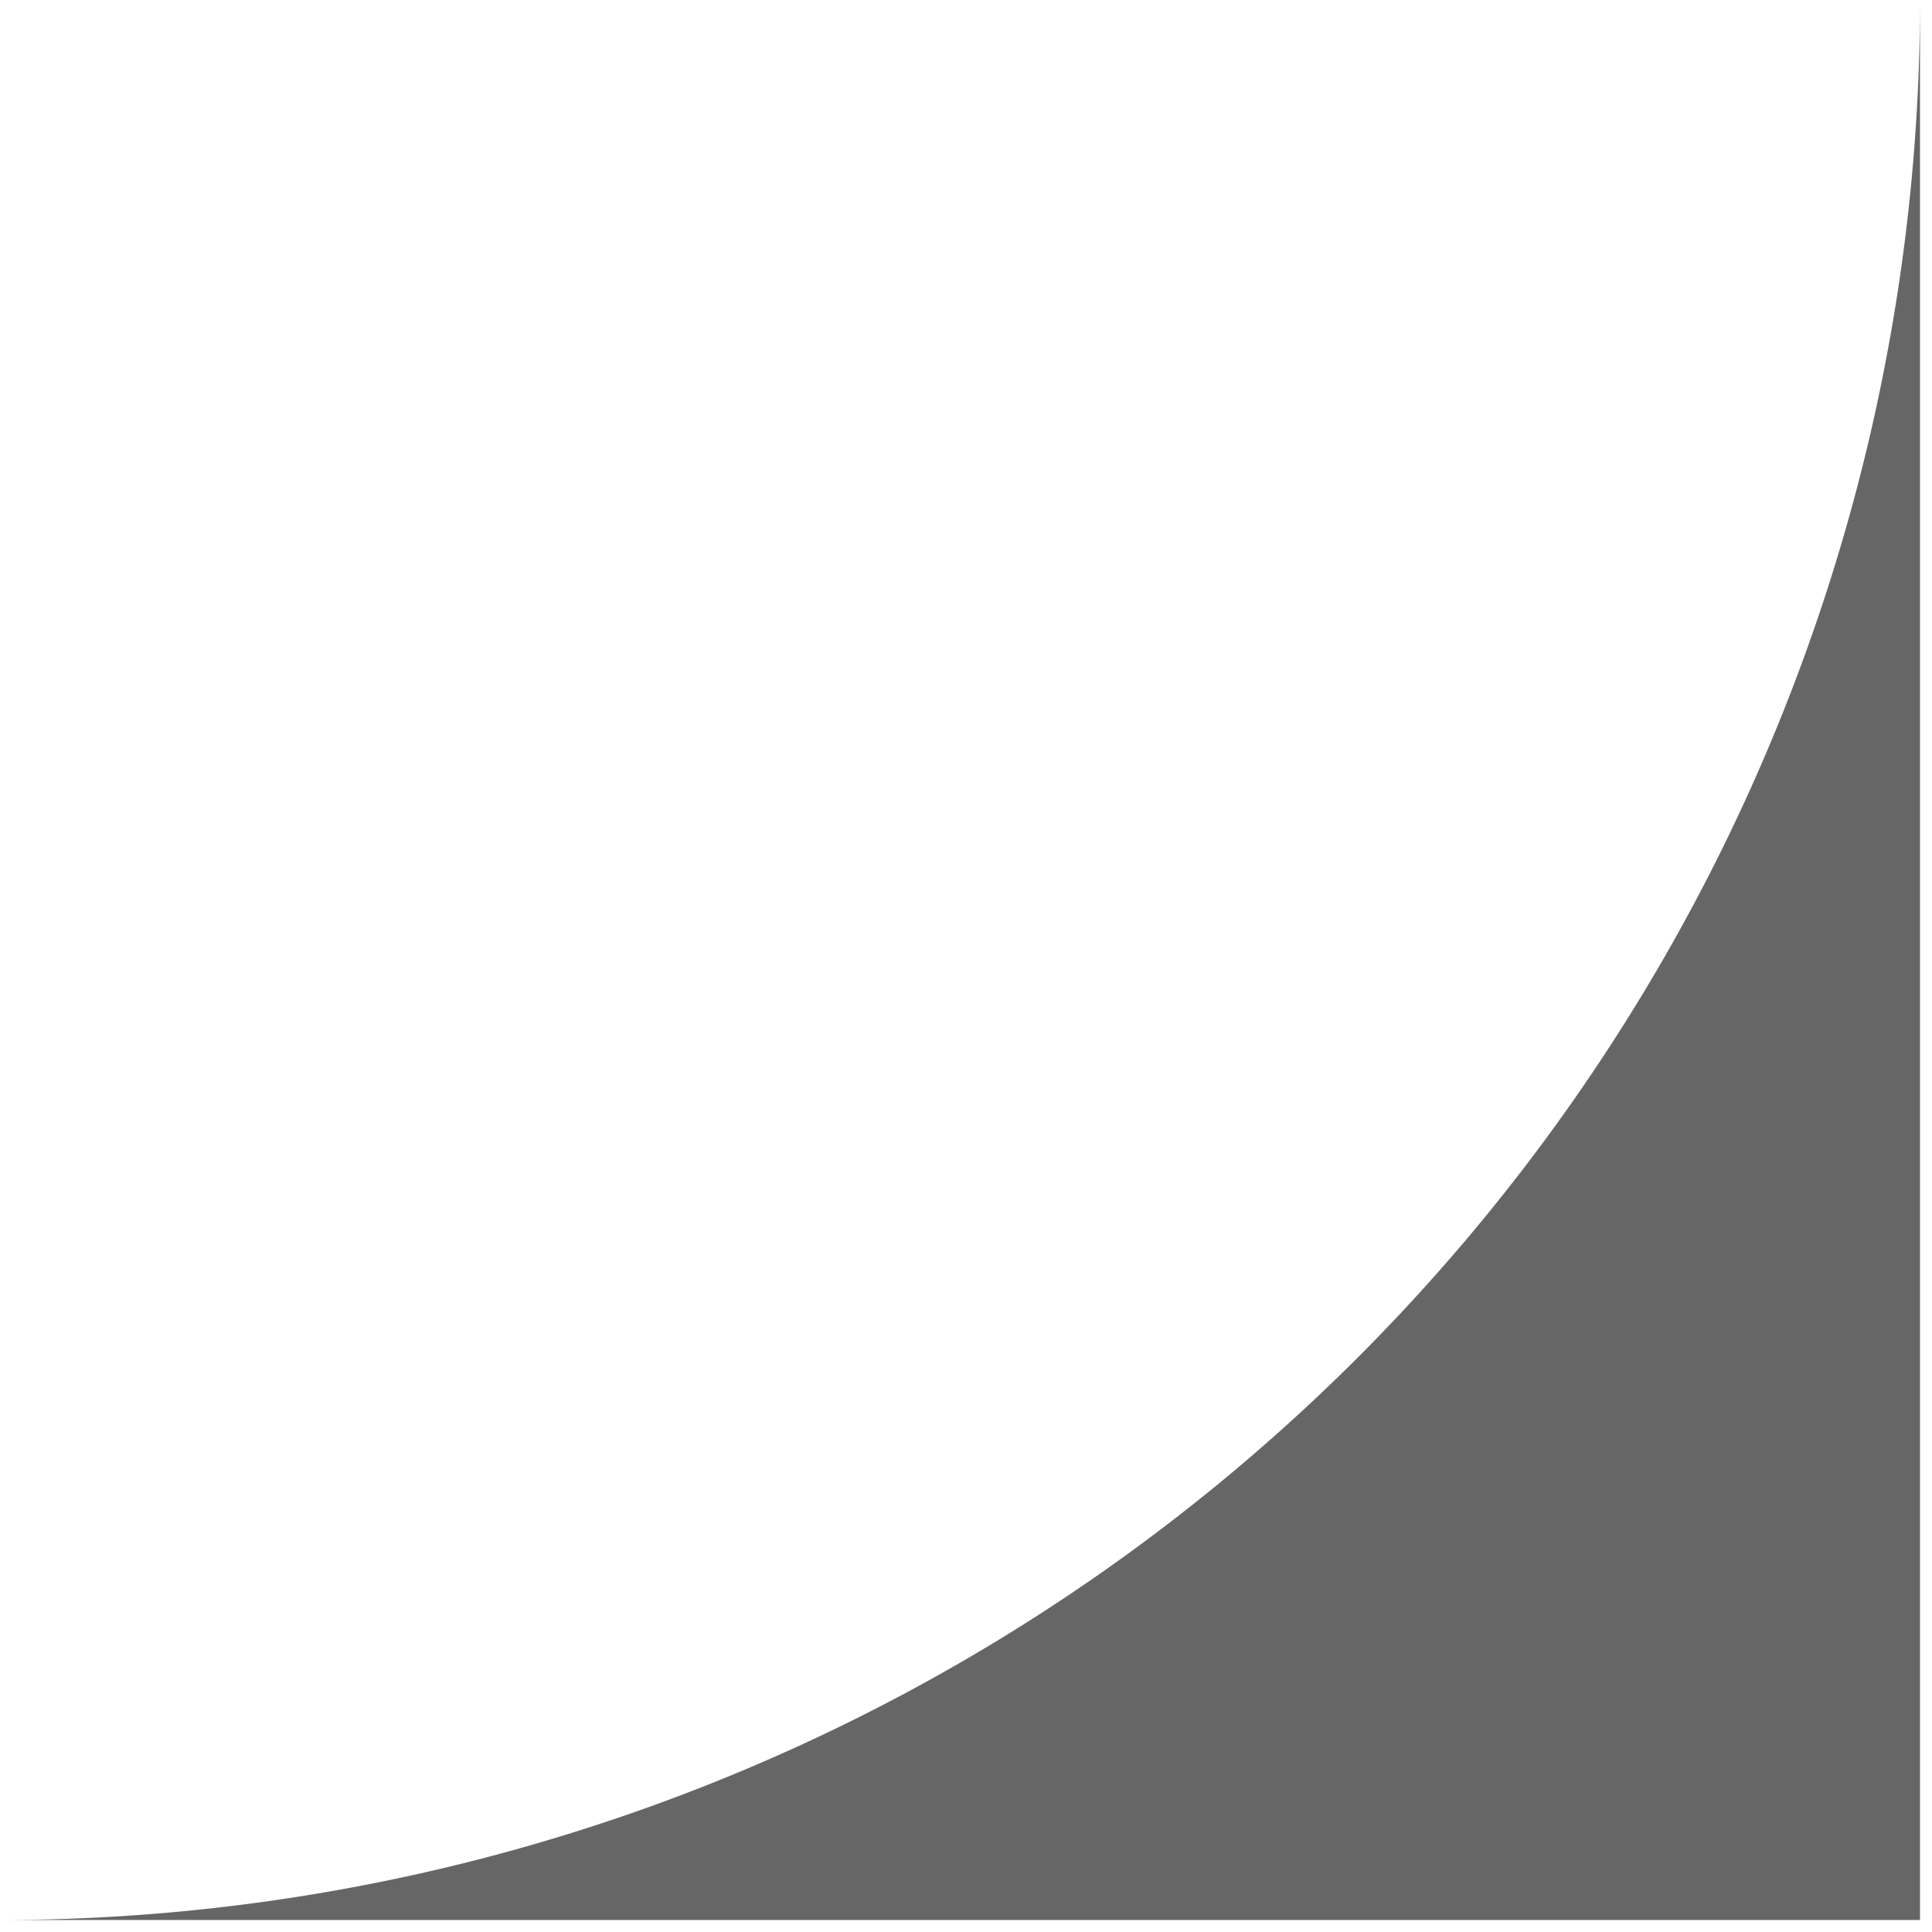
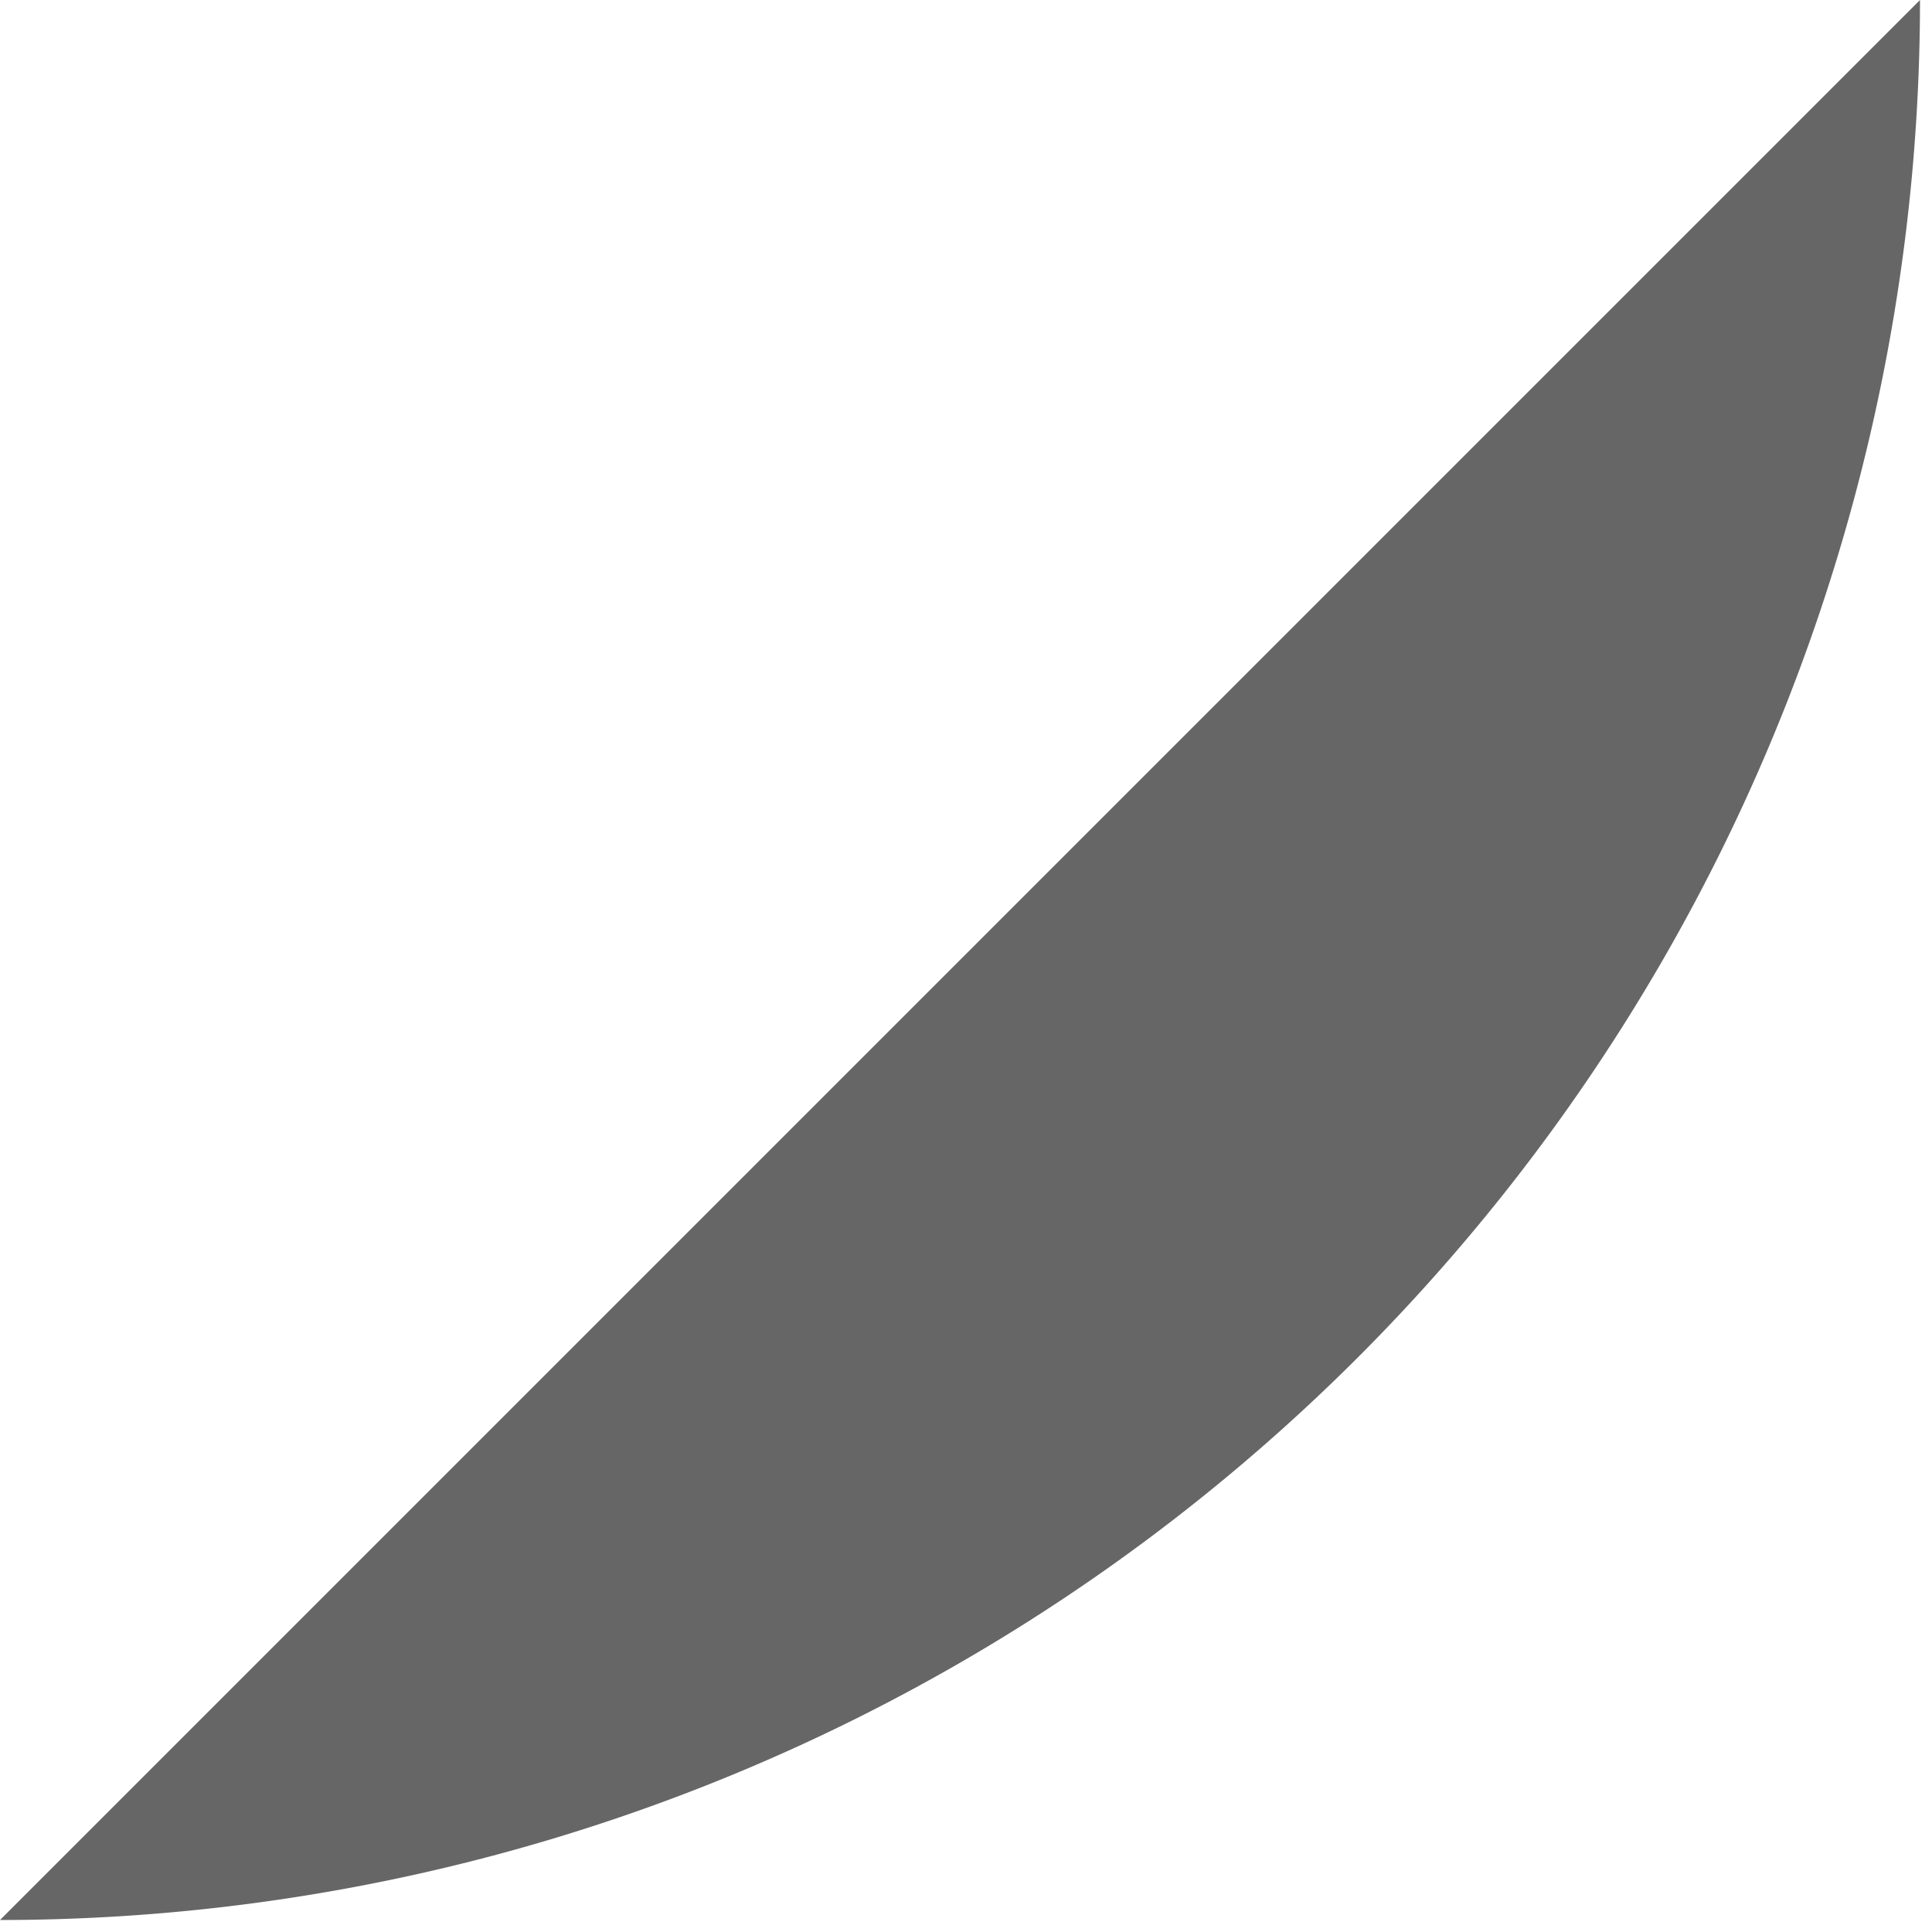
<svg xmlns="http://www.w3.org/2000/svg" width="80.5" height="80.5" viewBox="0 0 80.5 80.5">
-   <path id="Union_13" data-name="Union 13" d="M295,303.925a80,80,0,0,0,80-80v80Z" transform="translate(-295 -223.925)" fill="#666" stroke="rgba(0,0,0,0)" stroke-miterlimit="10" stroke-width="1" />
+   <path id="Union_13" data-name="Union 13" d="M295,303.925a80,80,0,0,0,80-80Z" transform="translate(-295 -223.925)" fill="#666" stroke="rgba(0,0,0,0)" stroke-miterlimit="10" stroke-width="1" />
</svg>